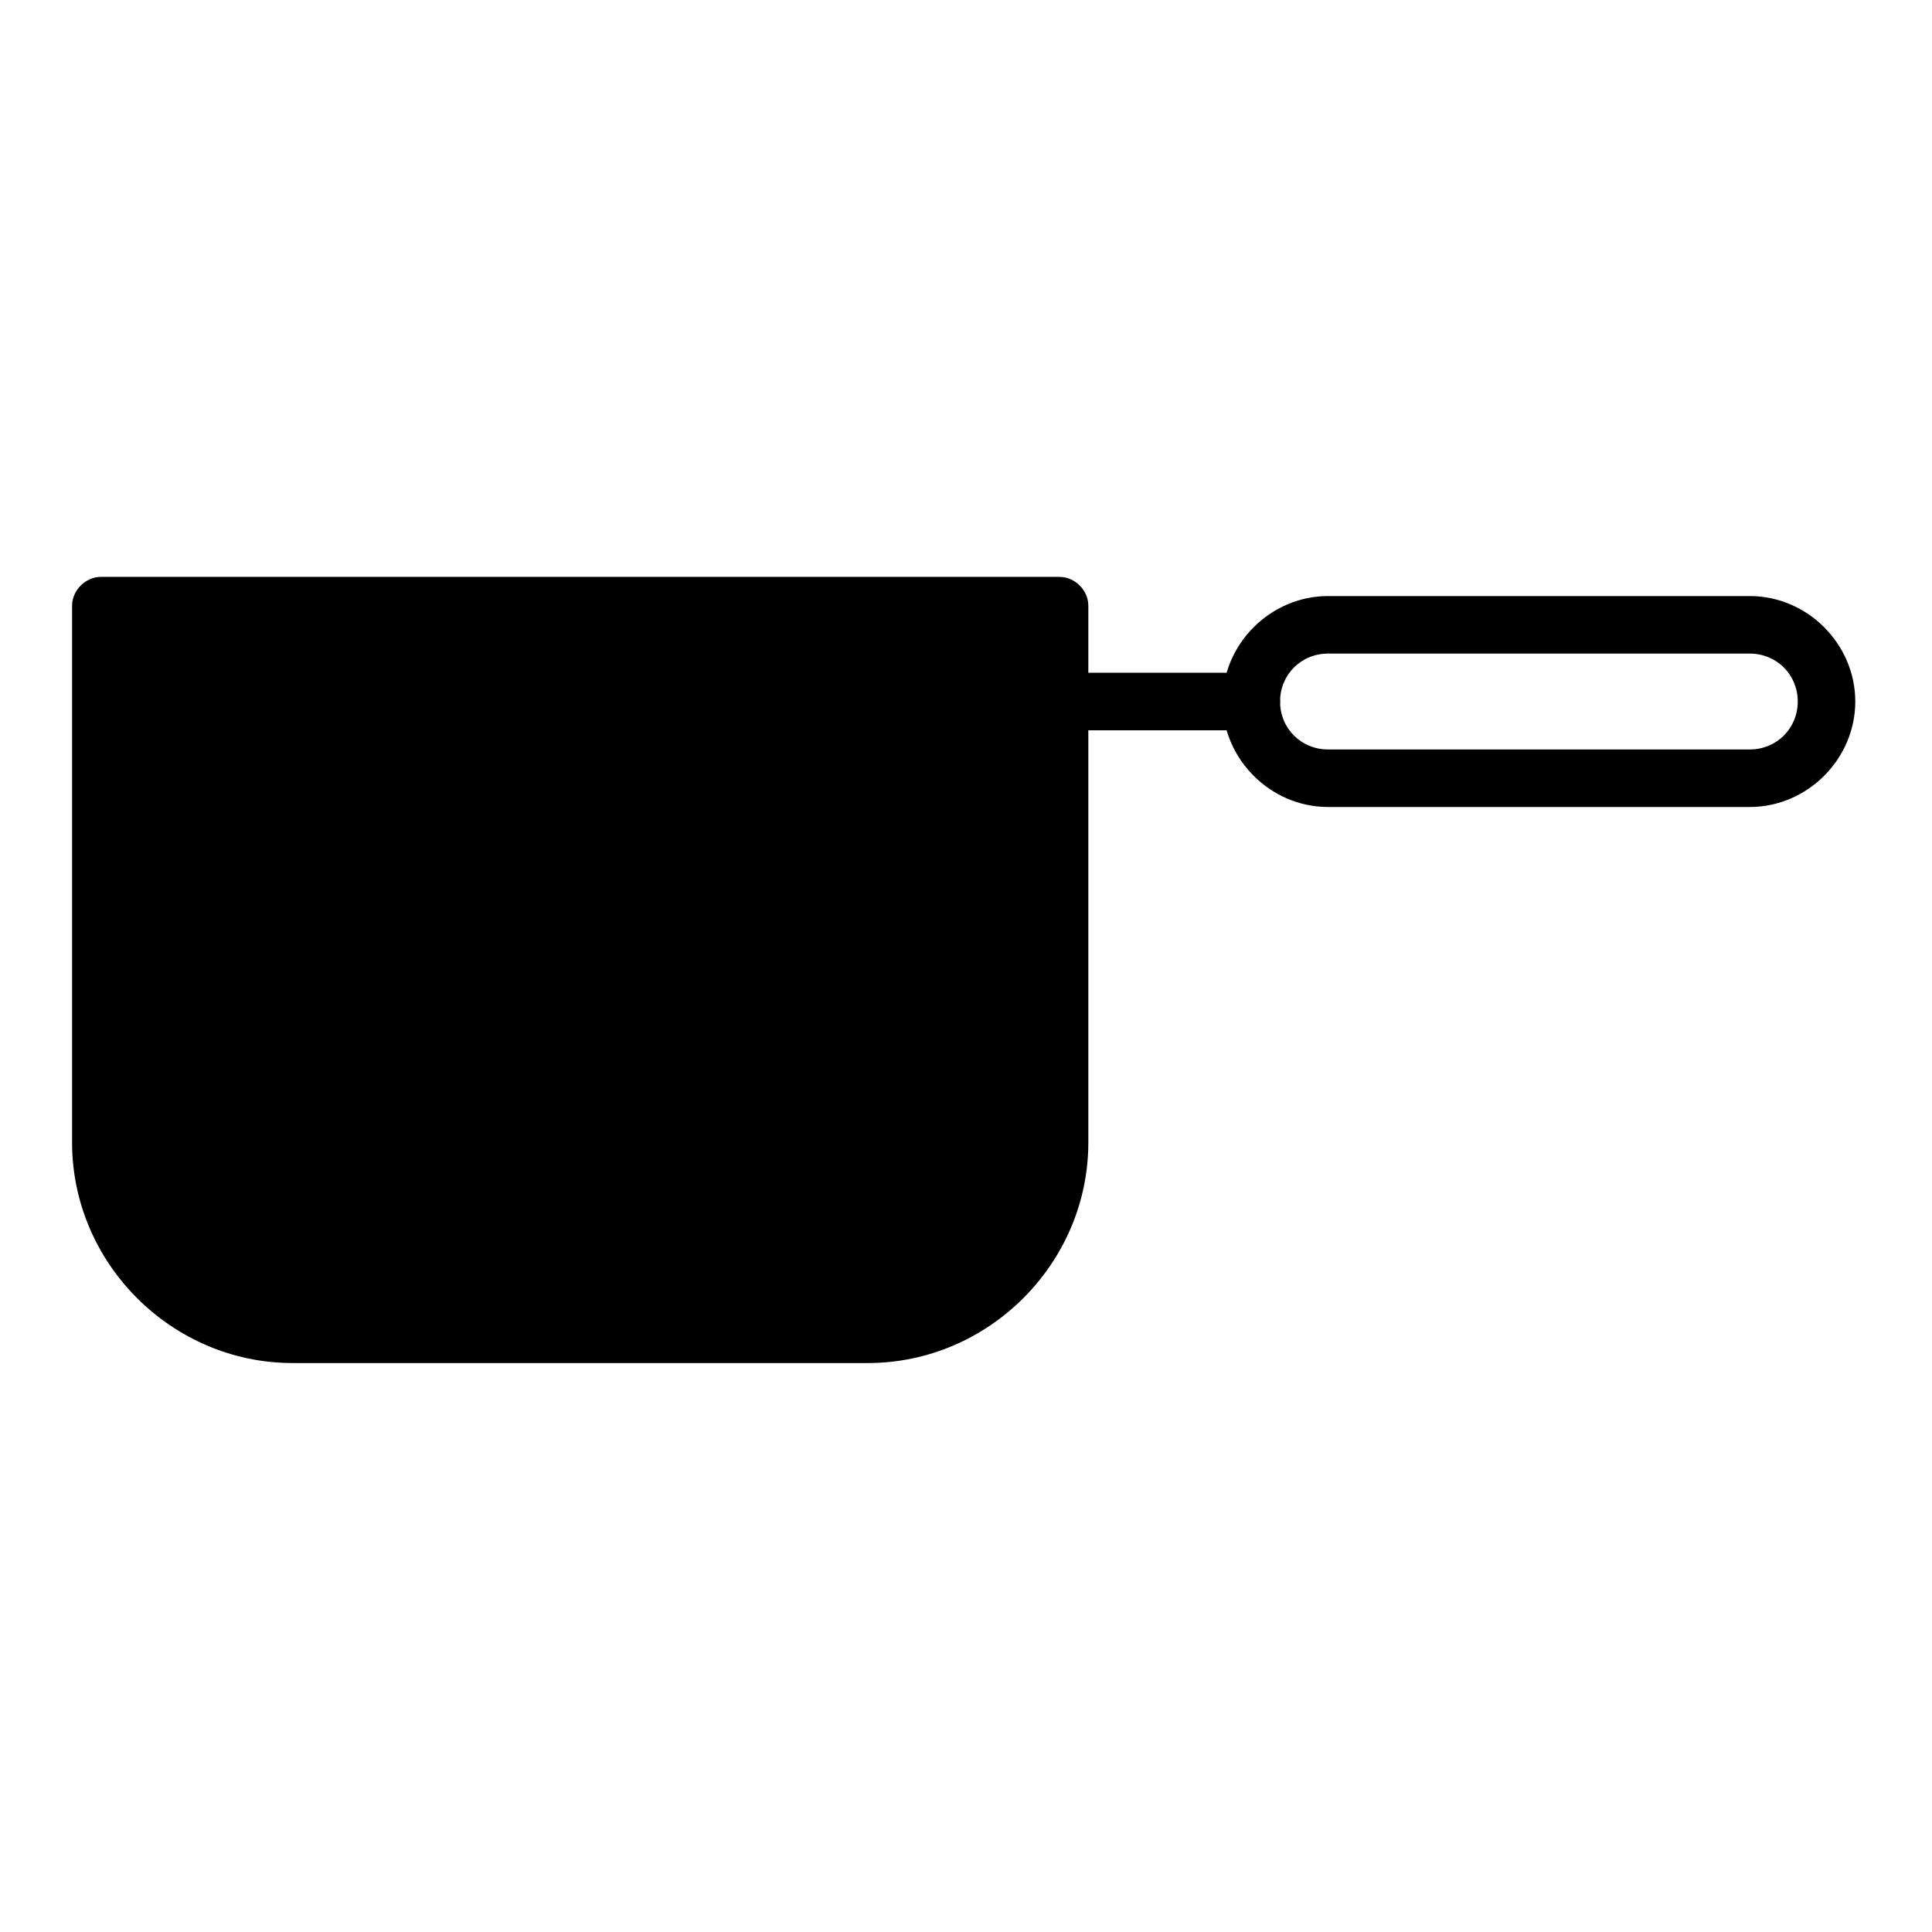
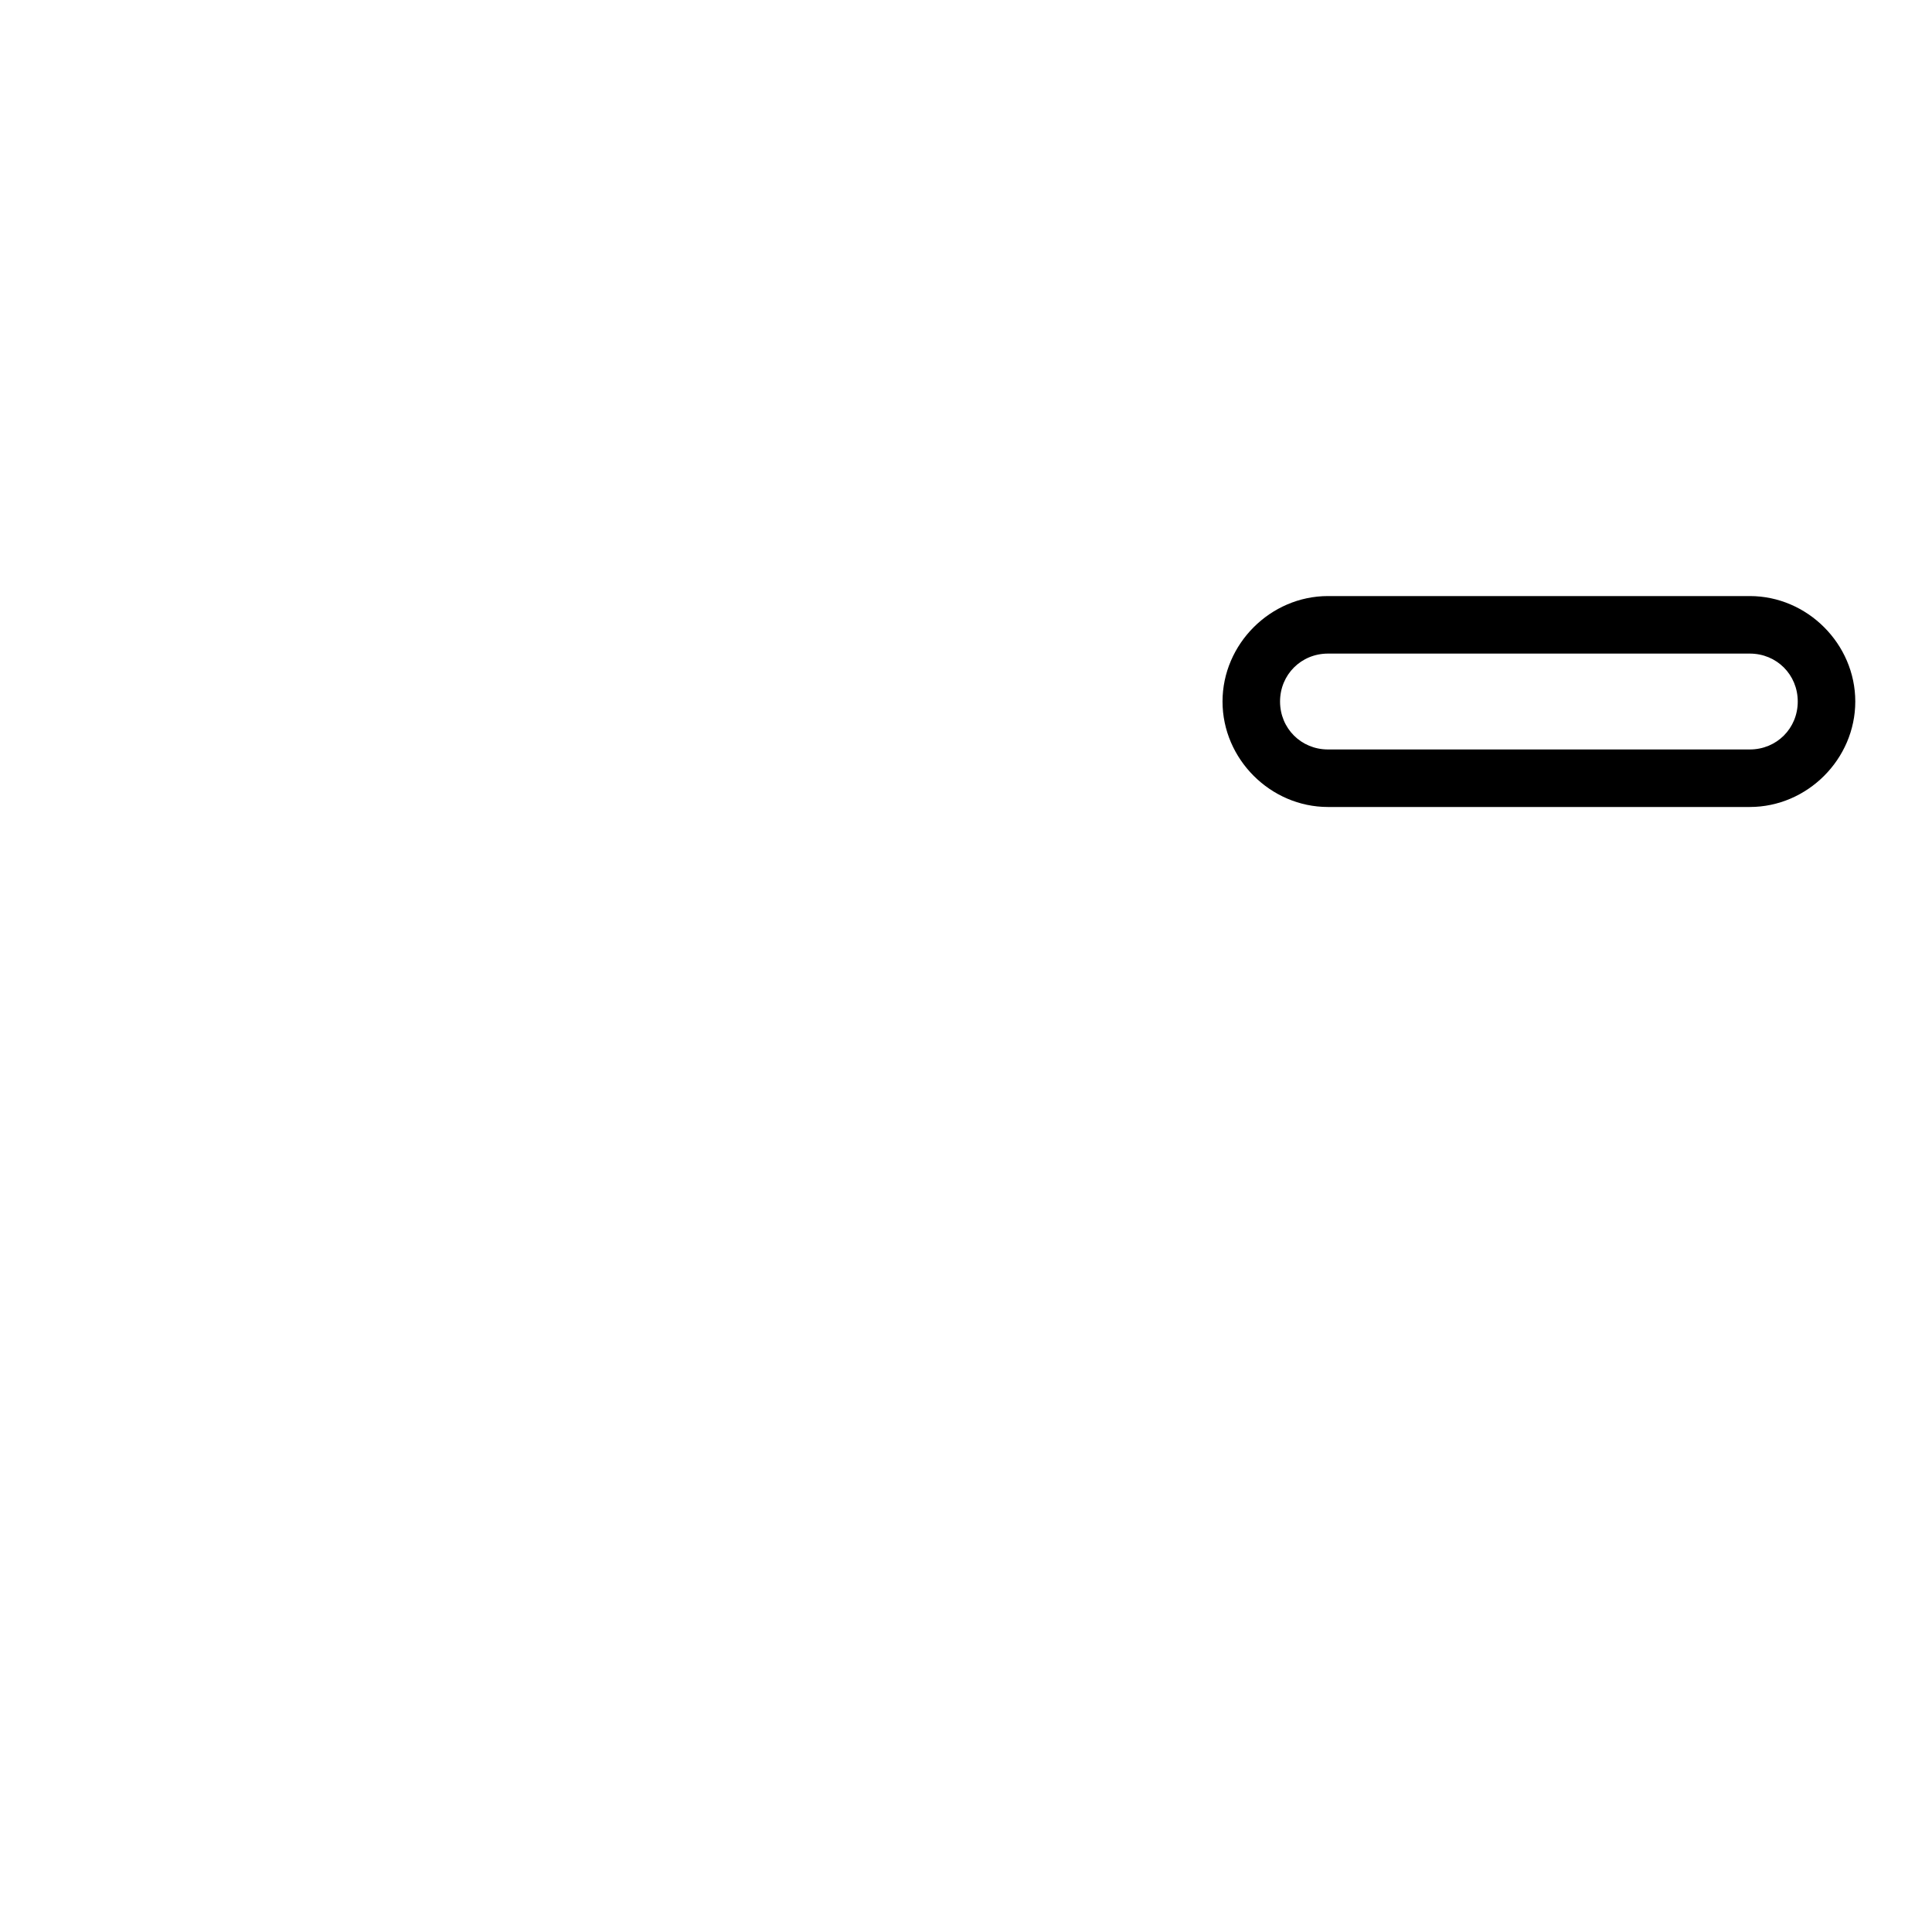
<svg xmlns="http://www.w3.org/2000/svg" fill="#000000" width="800px" height="800px" version="1.1" viewBox="144 144 512 512">
  <g>
-     <path d="m373.98 505.22h-152.44c-32.012 0-58.438-26.426-58.438-58.434v-142.28c0-4.066 3.559-7.625 7.625-7.625h254.07c4.066 0 7.621 3.559 7.621 7.625v17.781h43.191c4.066 0 7.625 3.559 7.625 7.625 0 4.066-3.559 7.621-7.625 7.625h-43.191v109.25c0 32.008-26.422 58.434-58.434 58.434z" fill-rule="evenodd" />
    <path d="m607.72 357.86h-111.79c-15.242 0-27.949-12.703-27.949-27.949 0-15.242 12.703-27.949 27.949-27.949h111.79c15.246 0 27.949 12.703 27.949 27.949 0 15.242-12.699 27.949-27.949 27.949zm-111.79-40.652c-7.117 0-12.703 5.59-12.703 12.703 0 7.113 5.59 12.703 12.703 12.703h111.79c7.117 0 12.703-5.594 12.703-12.703 0-7.117-5.59-12.703-12.703-12.703z" />
  </g>
</svg>